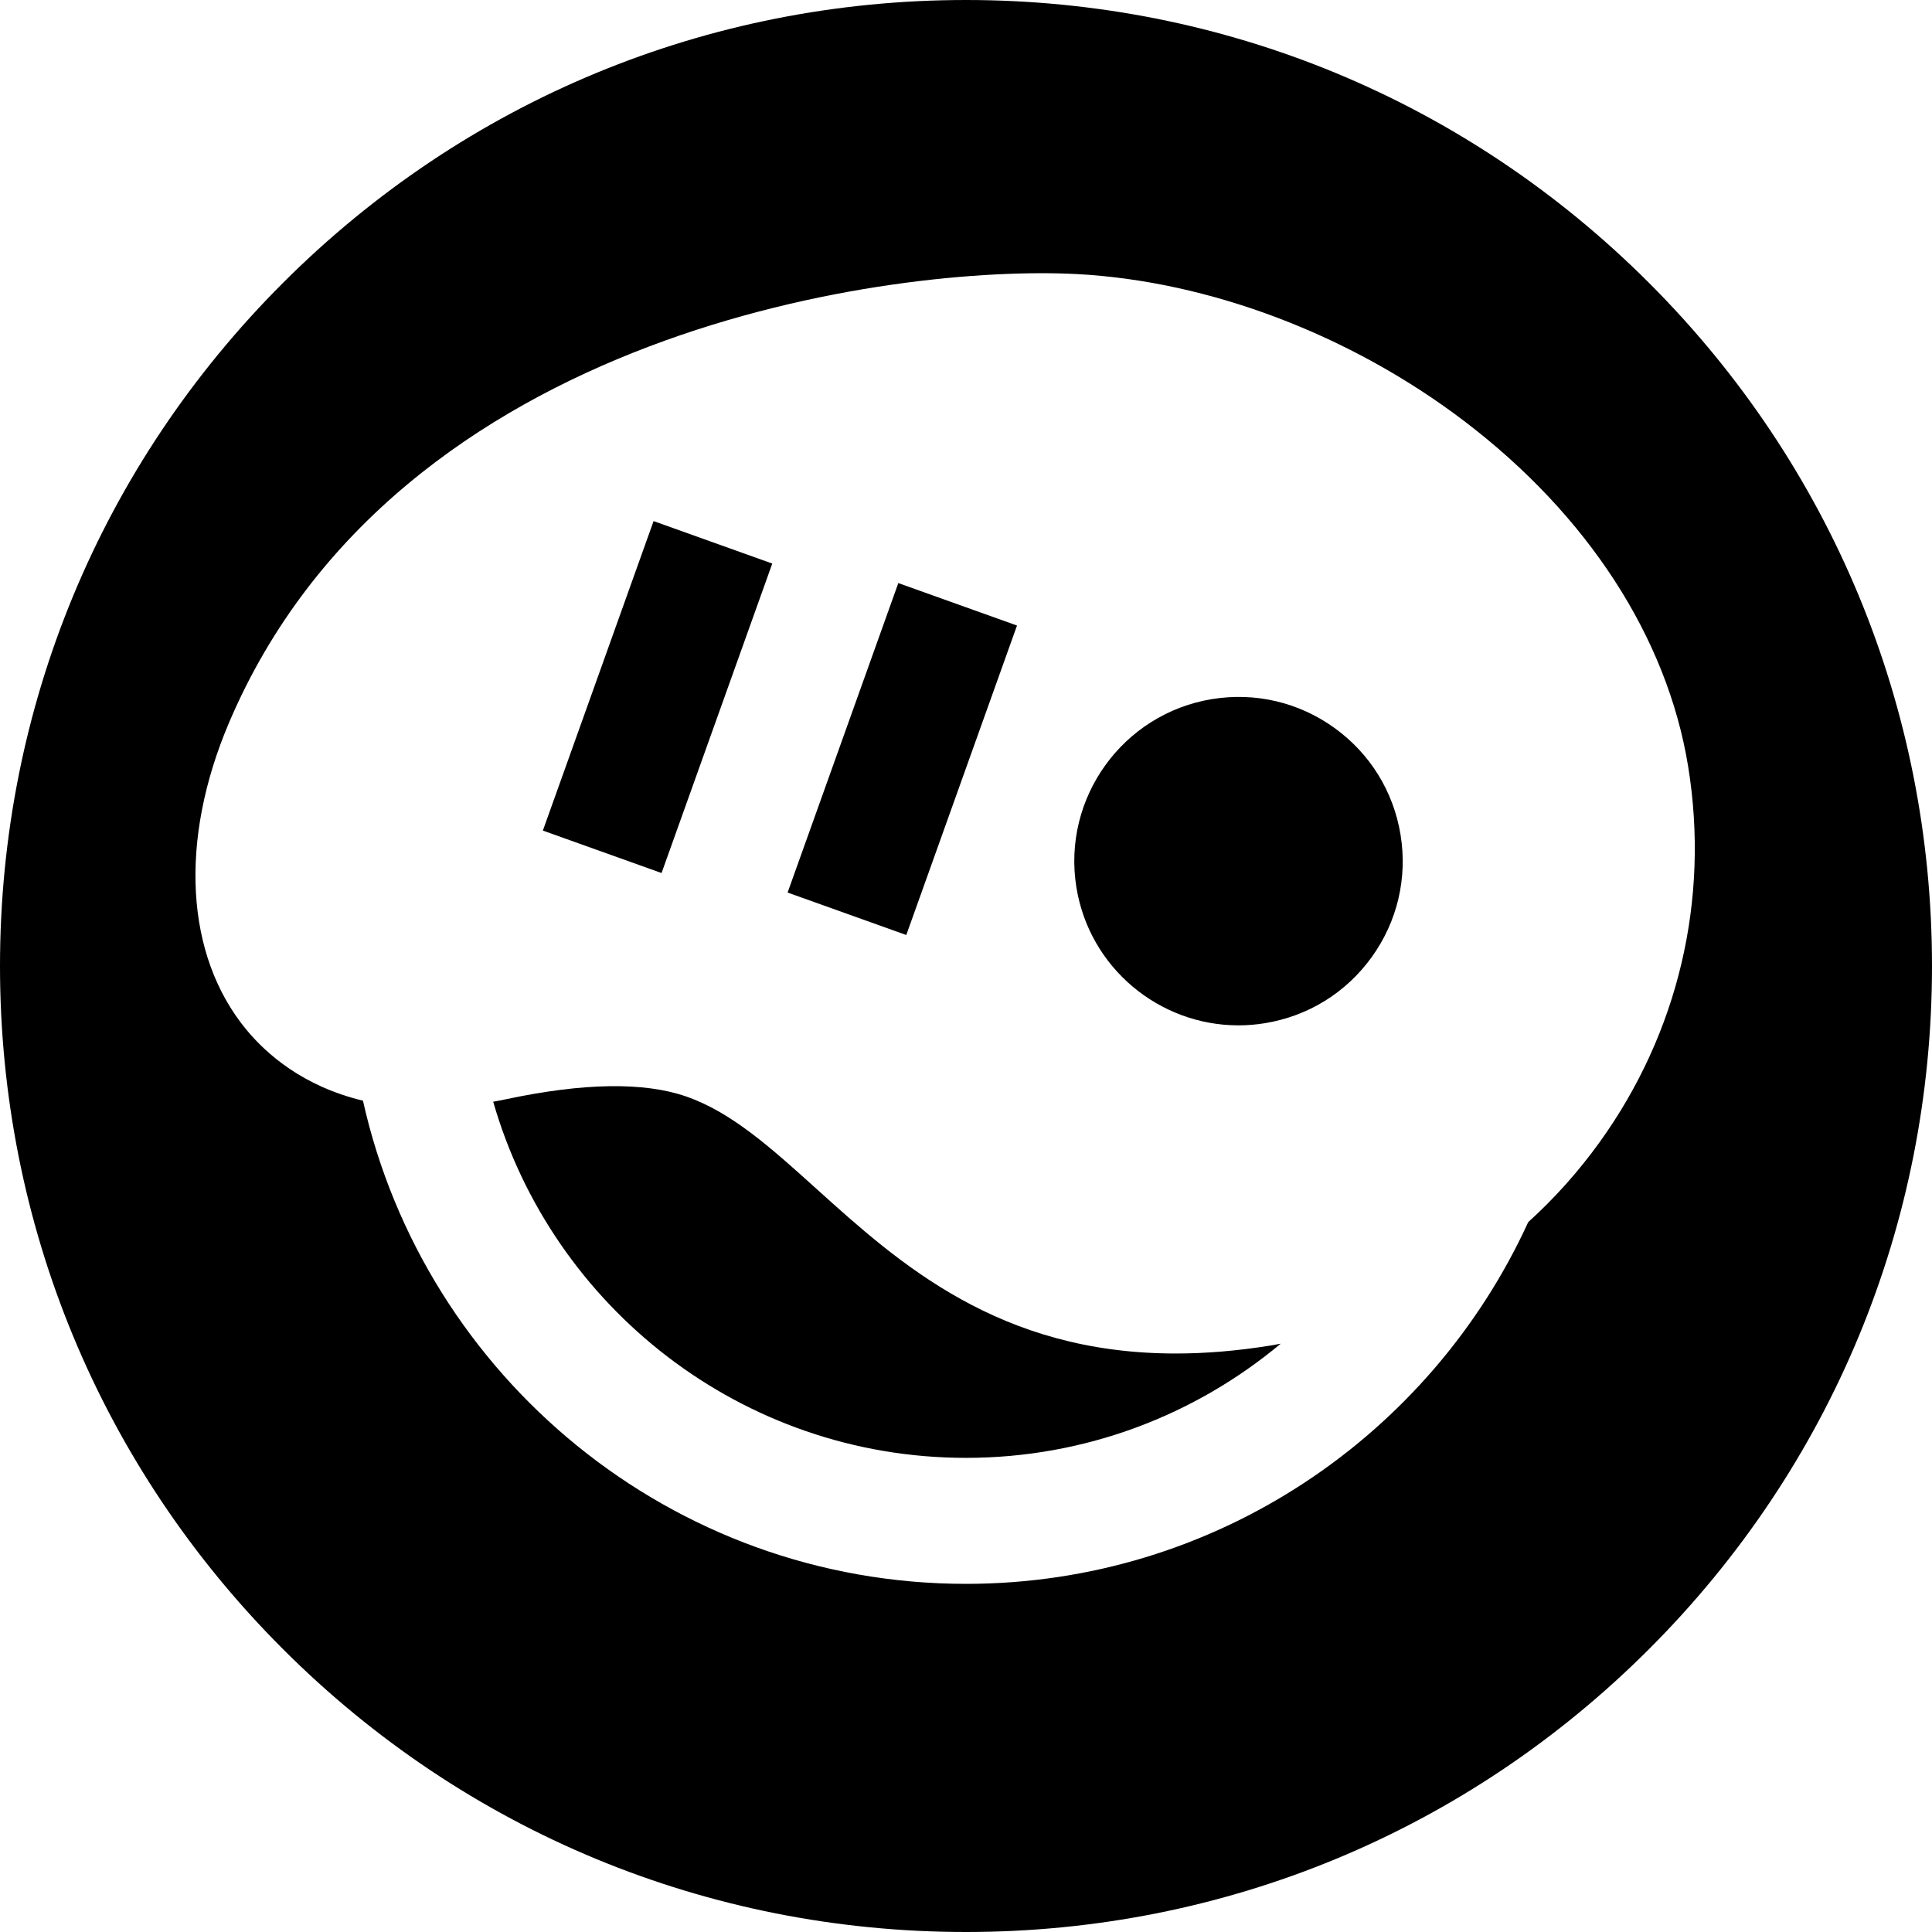
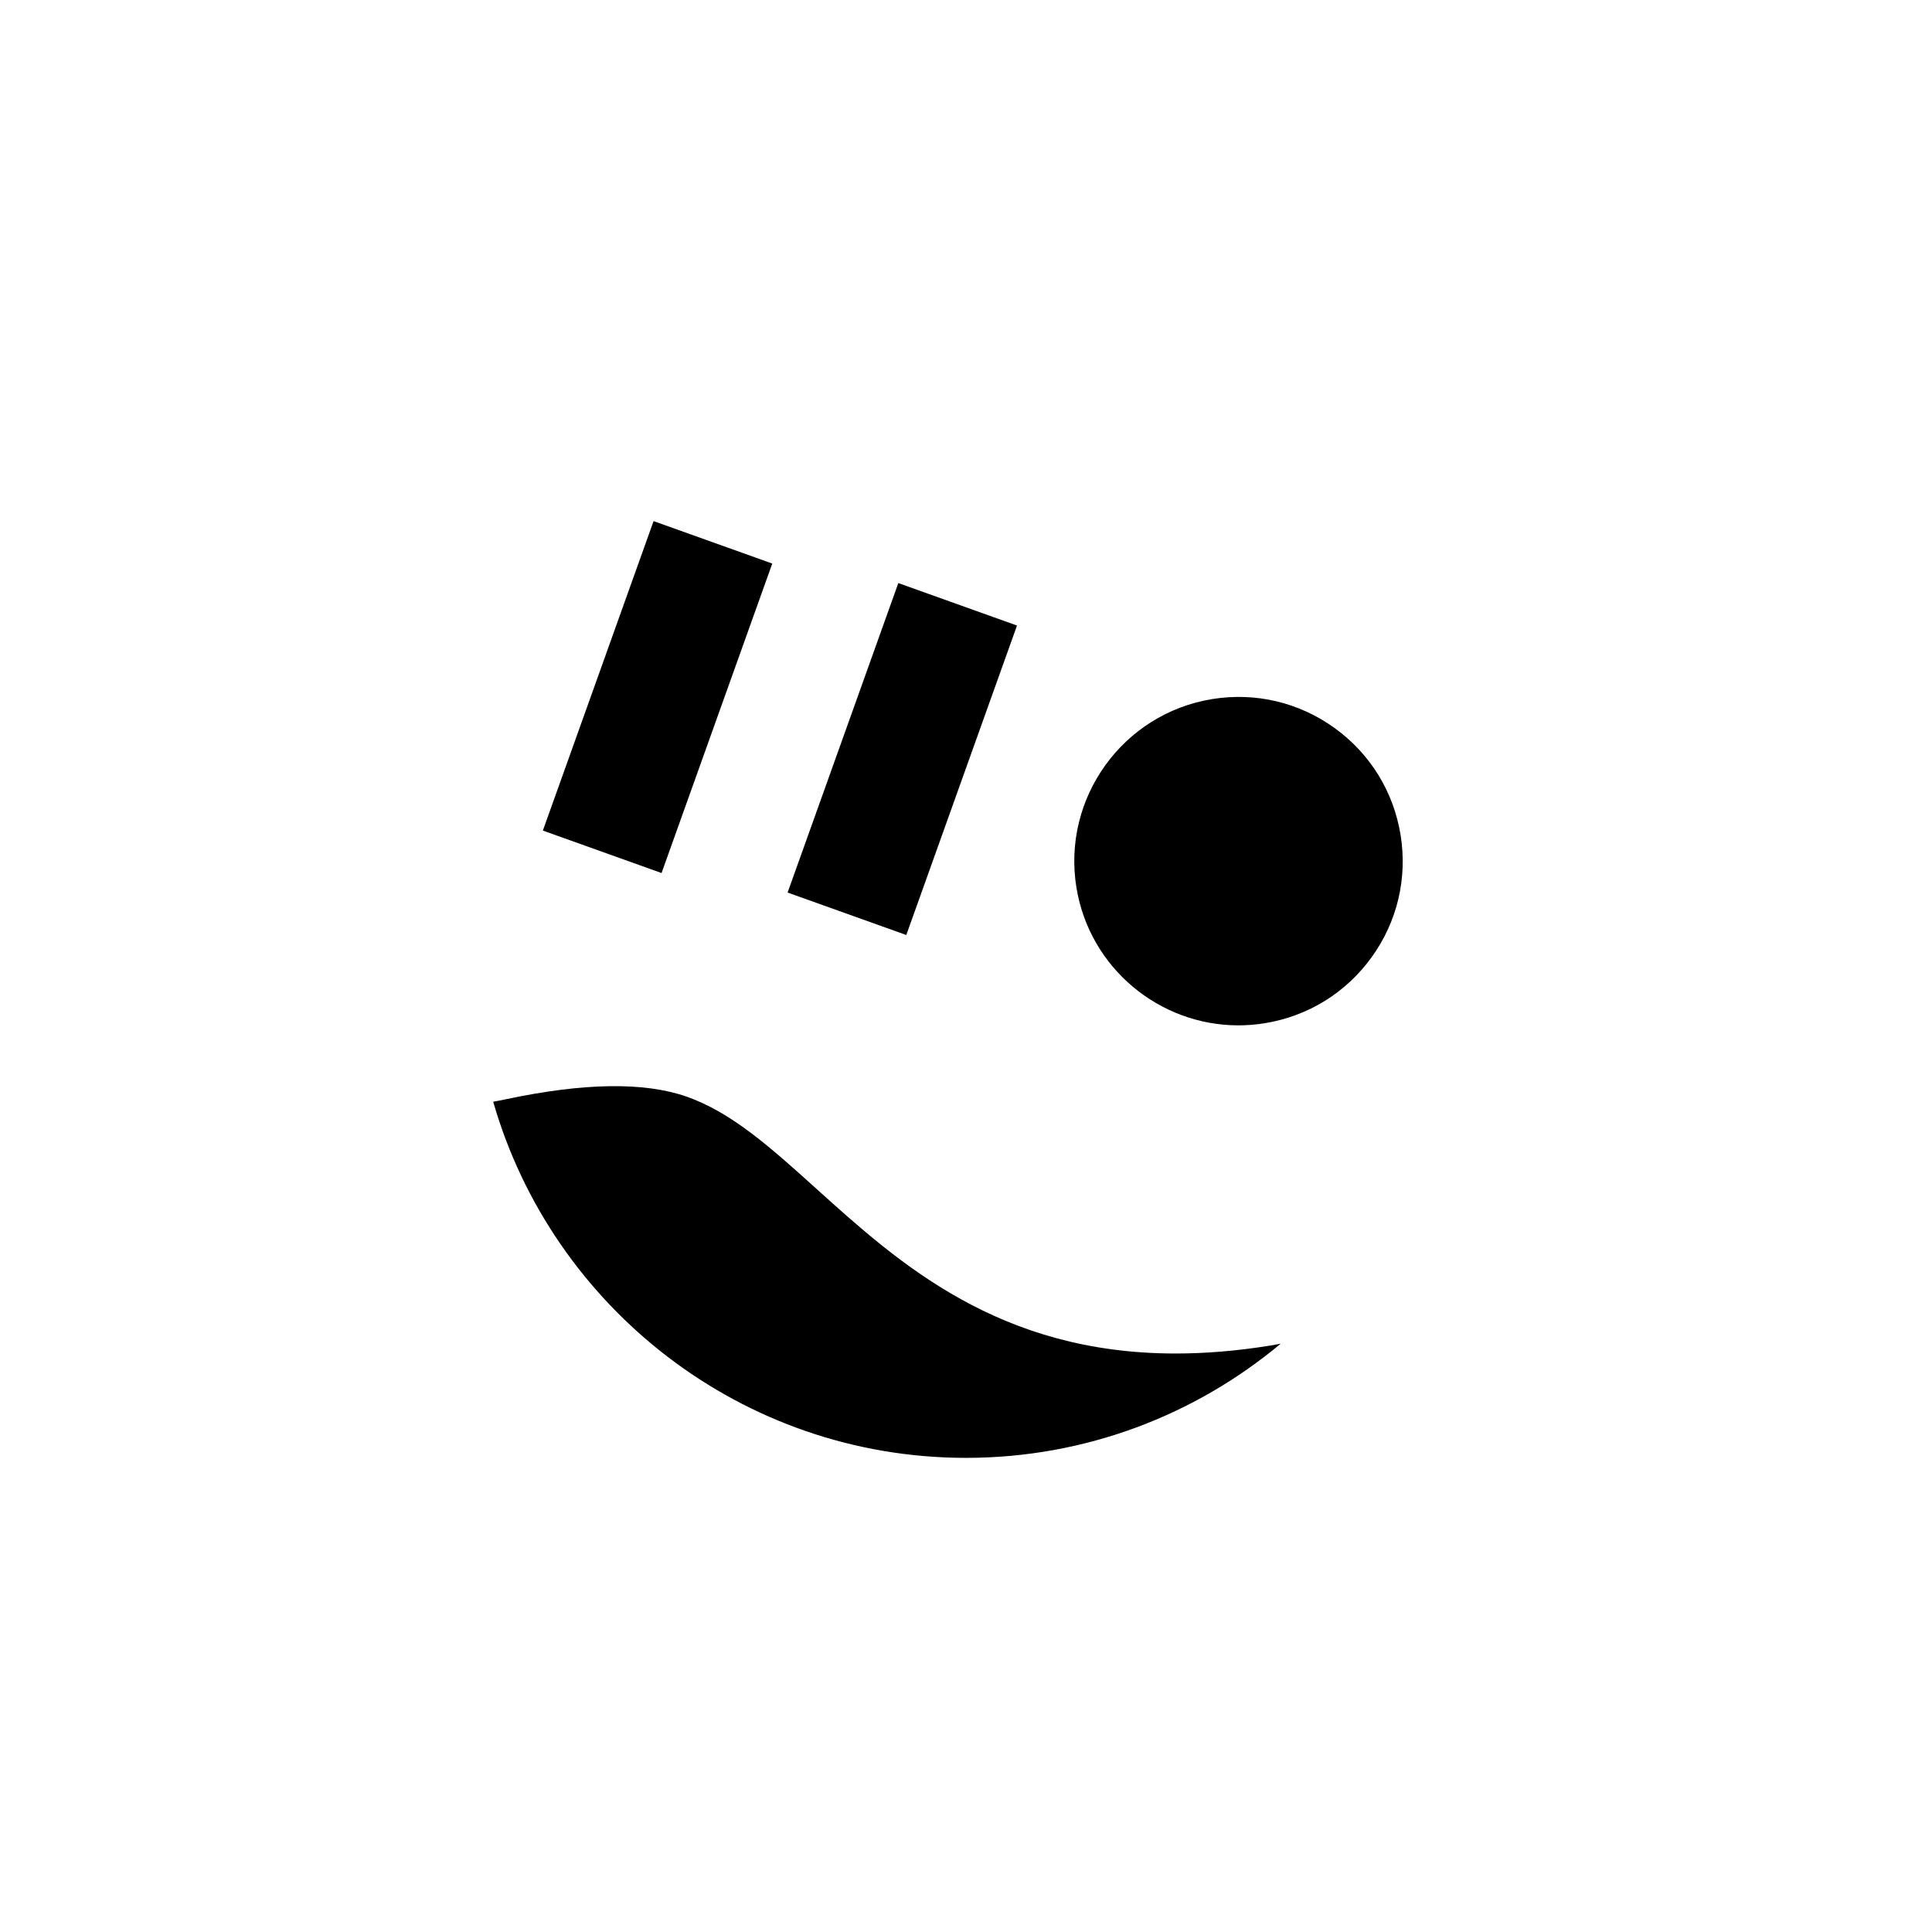
<svg xmlns="http://www.w3.org/2000/svg" fill="#000000" version="1.1" id="Layer_1" viewBox="0 0 512 512" xml:space="preserve">
  <g>
    <g>
-       <path d="M437.02,74.98C388.667,26.628,324.381,0,256,0S123.333,26.628,74.98,74.98C26.628,123.333,0,187.62,0,256    s26.628,132.667,74.98,181.02C123.333,485.372,187.619,512,256,512s132.667-26.628,181.02-74.98    C485.372,388.667,512,324.38,512,256S485.372,123.333,437.02,74.98z M423.878,302.745c-5.606,7.78-11.942,14.841-18.886,21.131    c-25.844,56.505-82.906,95.862-148.993,95.862c-78.031,0-143.479-54.87-159.811-128.05c-15.896-3.793-25.641-12.428-30.944-18.871    c-16.163-19.637-17.859-50.041-4.538-81.331C105.309,86.728,237.893,70.171,285.216,72.625    c35.173,1.828,72.653,16.033,102.832,38.978c32.716,24.872,53.786,57.381,59.333,91.539    C453.106,238.395,444.759,273.768,423.878,302.745z" />
-     </g>
+       </g>
  </g>
  <g>
    <g>
      <rect x="195.404" y="184.433" transform="matrix(0.337 -0.942 0.942 0.337 -30.865 358.452)" width="87.064" height="33.391" />
    </g>
  </g>
  <g>
    <g>
      <path d="M336.828,356.558c-9.038,1.466-17.439,2.135-25.267,2.135c-46.817,0-73.301-23.895-95.203-43.651    c-12.071-10.889-22.496-20.292-34.52-24.465c-11.143-3.869-27.167-3.631-47.626,0.708c-1.19,0.253-2.355,0.474-3.511,0.683    c15.649,54.437,65.896,94.38,125.299,94.38c31.697,0,60.783-11.378,83.402-30.256    C338.544,356.248,337.691,356.418,336.828,356.558z" />
    </g>
  </g>
  <g>
    <g>
      <rect x="130.584" y="167.996" transform="matrix(0.337 -0.942 0.942 0.337 -58.395 286.506)" width="87.064" height="33.391" />
    </g>
  </g>
  <g>
    <g>
      <path d="M371.163,221.24c-1.864-11.472-8.084-21.533-17.513-28.328c-9.43-6.795-20.941-9.511-32.413-7.649    c-23.683,3.846-39.821,26.242-35.976,49.924c3.464,21.333,21.977,36.542,42.926,36.542c2.308,0,4.648-0.185,6.999-0.567    c11.472-1.863,21.533-8.082,28.328-17.512C370.31,244.222,373.025,232.711,371.163,221.24z" />
    </g>
  </g>
</svg>